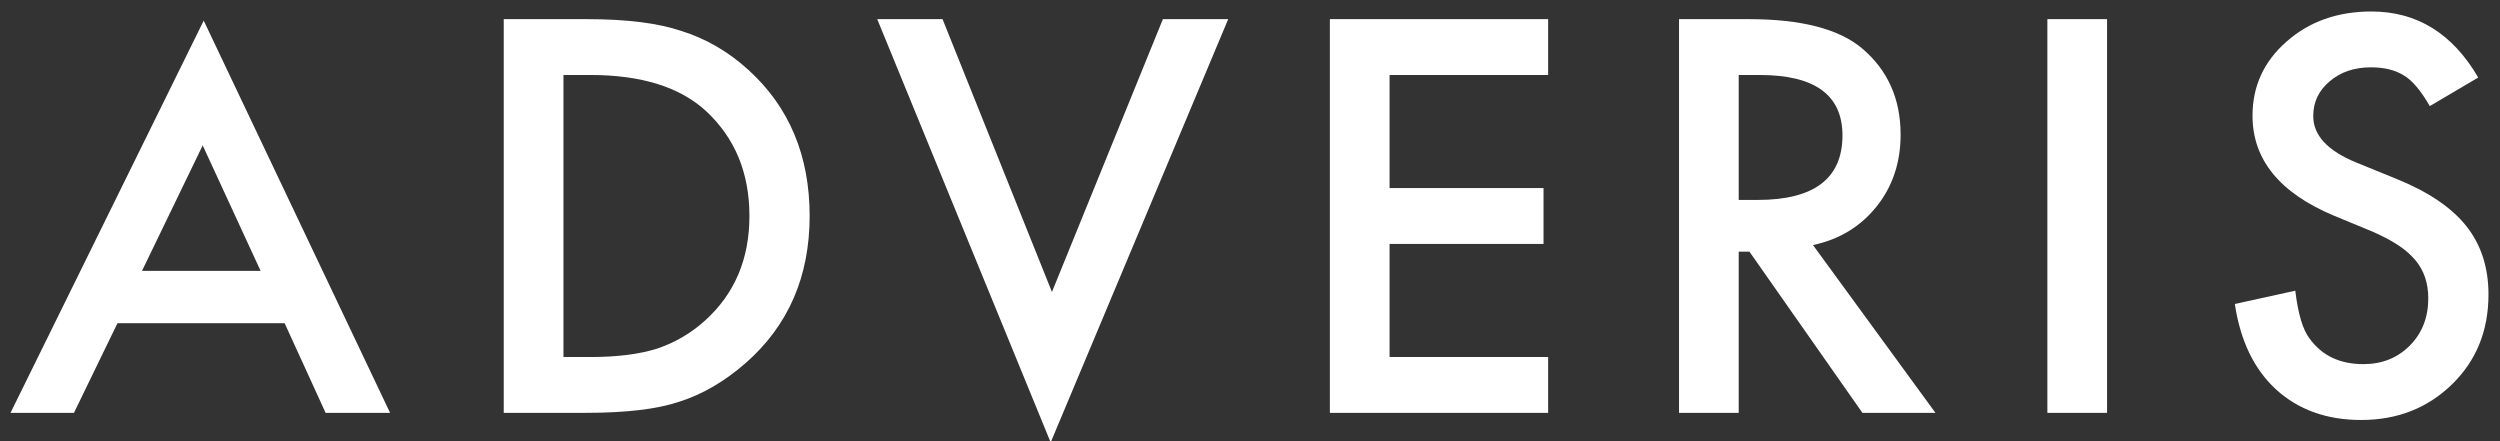
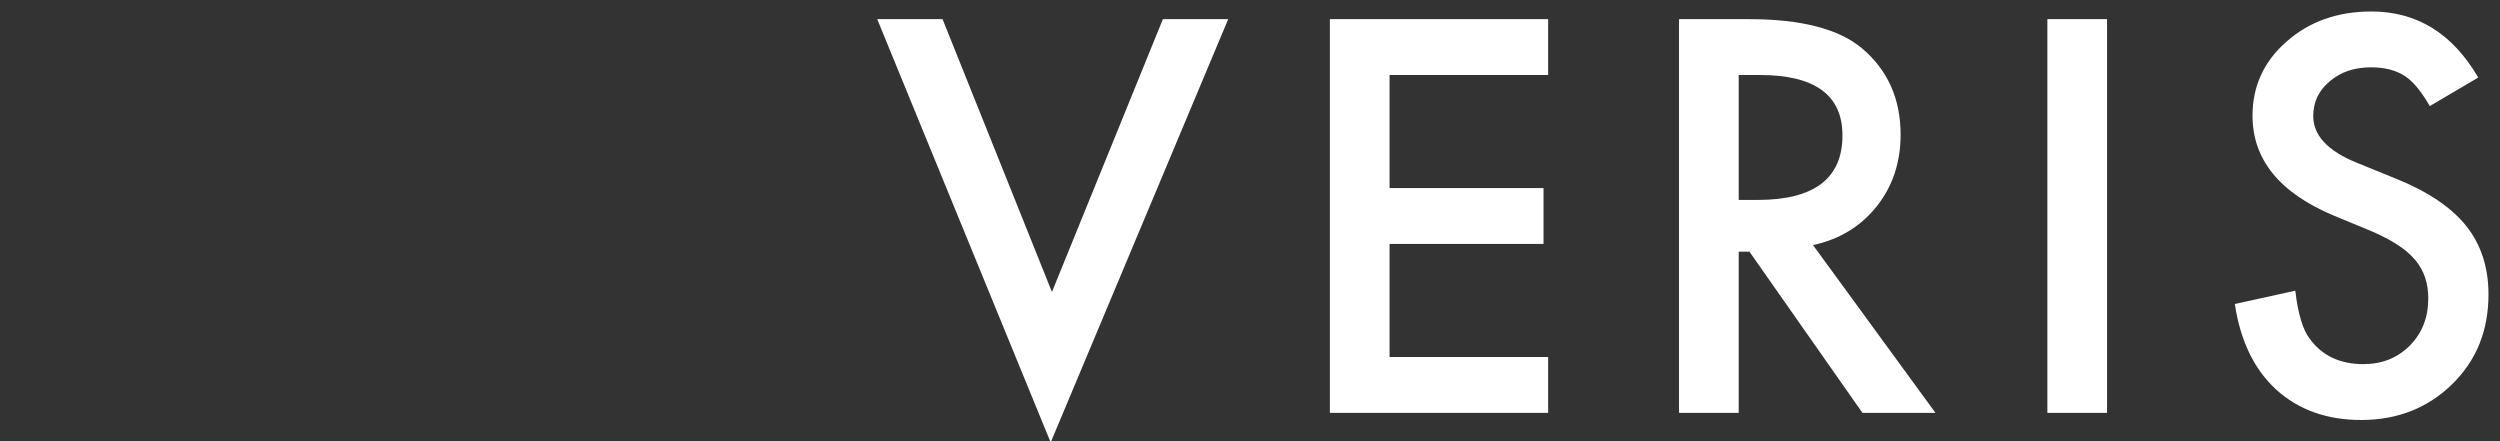
<svg xmlns="http://www.w3.org/2000/svg" width="153" height="27" viewBox="0 0 153 27" fill="none">
  <rect x="0" y="0" width="153" height="27" fill="#333333" stroke="none" />
-   <path d="M0.643 25.266H4.527L7.189 19.78H17.419L19.927 25.266H23.873L12.467 1.262L0.643 25.266ZM12.405 8.898L15.949 16.578H8.69L12.405 8.898ZM34.483 21.85H36.128C37.77 21.85 39.134 21.677 40.22 21.334C41.312 20.967 42.316 20.377 43.168 19.601C44.966 17.968 45.865 15.841 45.865 13.219C45.865 10.576 44.976 8.434 43.2 6.789C41.6 5.323 39.243 4.589 36.128 4.589H34.483V21.85ZM30.829 25.266V1.172H35.909C38.344 1.172 40.267 1.411 41.679 1.889C43.194 2.358 44.569 3.154 45.802 4.277C48.301 6.546 49.55 9.527 49.55 13.219C49.55 16.923 48.248 19.919 45.646 22.208C44.338 23.352 42.97 24.148 41.538 24.595C40.199 25.043 38.302 25.266 35.847 25.266H30.829Z" fill="white" />
  <path fill-rule="evenodd" clip-rule="evenodd" d="M57.684 1.172L64.379 17.869L71.169 1.172H75.166L64.301 27.076L53.686 1.172H57.684ZM94.746 4.59H85.041V11.51H94.464V14.928H85.041V21.849H94.746V25.266H81.388V1.172H94.746V4.59Z" fill="white" />
  <path d="M106.409 12.236H107.569C111.029 12.236 112.759 10.92 112.759 8.287C112.759 5.822 111.075 4.59 107.709 4.59H106.409V12.236ZM110.955 14.998L118.45 25.266H113.981L107.067 15.404H106.409V25.266H102.756V1.172H107.036C110.234 1.172 112.544 1.769 113.966 2.966C115.534 4.298 116.317 6.056 116.317 8.24C116.317 9.947 115.826 11.414 114.844 12.642C113.861 13.869 112.564 14.654 110.955 14.998Z" fill="white" />
  <path fill-rule="evenodd" clip-rule="evenodd" d="M125.299 25.266H128.952V1.172H125.299V25.266ZM151.667 4.745L148.704 6.493C148.15 5.536 147.622 4.912 147.12 4.62C146.597 4.288 145.923 4.121 145.098 4.121C144.084 4.121 143.242 4.407 142.573 4.981C141.903 5.542 141.57 6.25 141.57 7.104C141.57 8.281 142.448 9.228 144.204 9.946L146.619 10.93C148.584 11.721 150.021 12.687 150.931 13.827C151.84 14.967 152.295 16.365 152.295 18.019C152.295 20.237 151.552 22.069 150.068 23.517C148.573 24.975 146.718 25.703 144.502 25.703C142.401 25.703 140.666 25.081 139.297 23.838C137.948 22.595 137.107 20.85 136.772 18.603L140.472 17.791C140.64 19.206 140.932 20.184 141.351 20.725C142.103 21.765 143.201 22.285 144.643 22.285C145.782 22.285 146.728 21.906 147.481 21.148C148.234 20.388 148.61 19.427 148.61 18.262C148.61 17.795 148.544 17.366 148.414 16.976C148.281 16.582 148.073 16.216 147.803 15.9C147.491 15.543 147.129 15.233 146.728 14.98C146.289 14.694 145.766 14.421 145.16 14.16L142.824 13.194C139.51 11.801 137.854 9.764 137.854 7.082C137.854 5.272 138.549 3.76 139.939 2.543C141.329 1.317 143.059 0.703 145.129 0.703C147.92 0.703 150.099 2.051 151.667 4.745Z" fill="white" />
</svg>